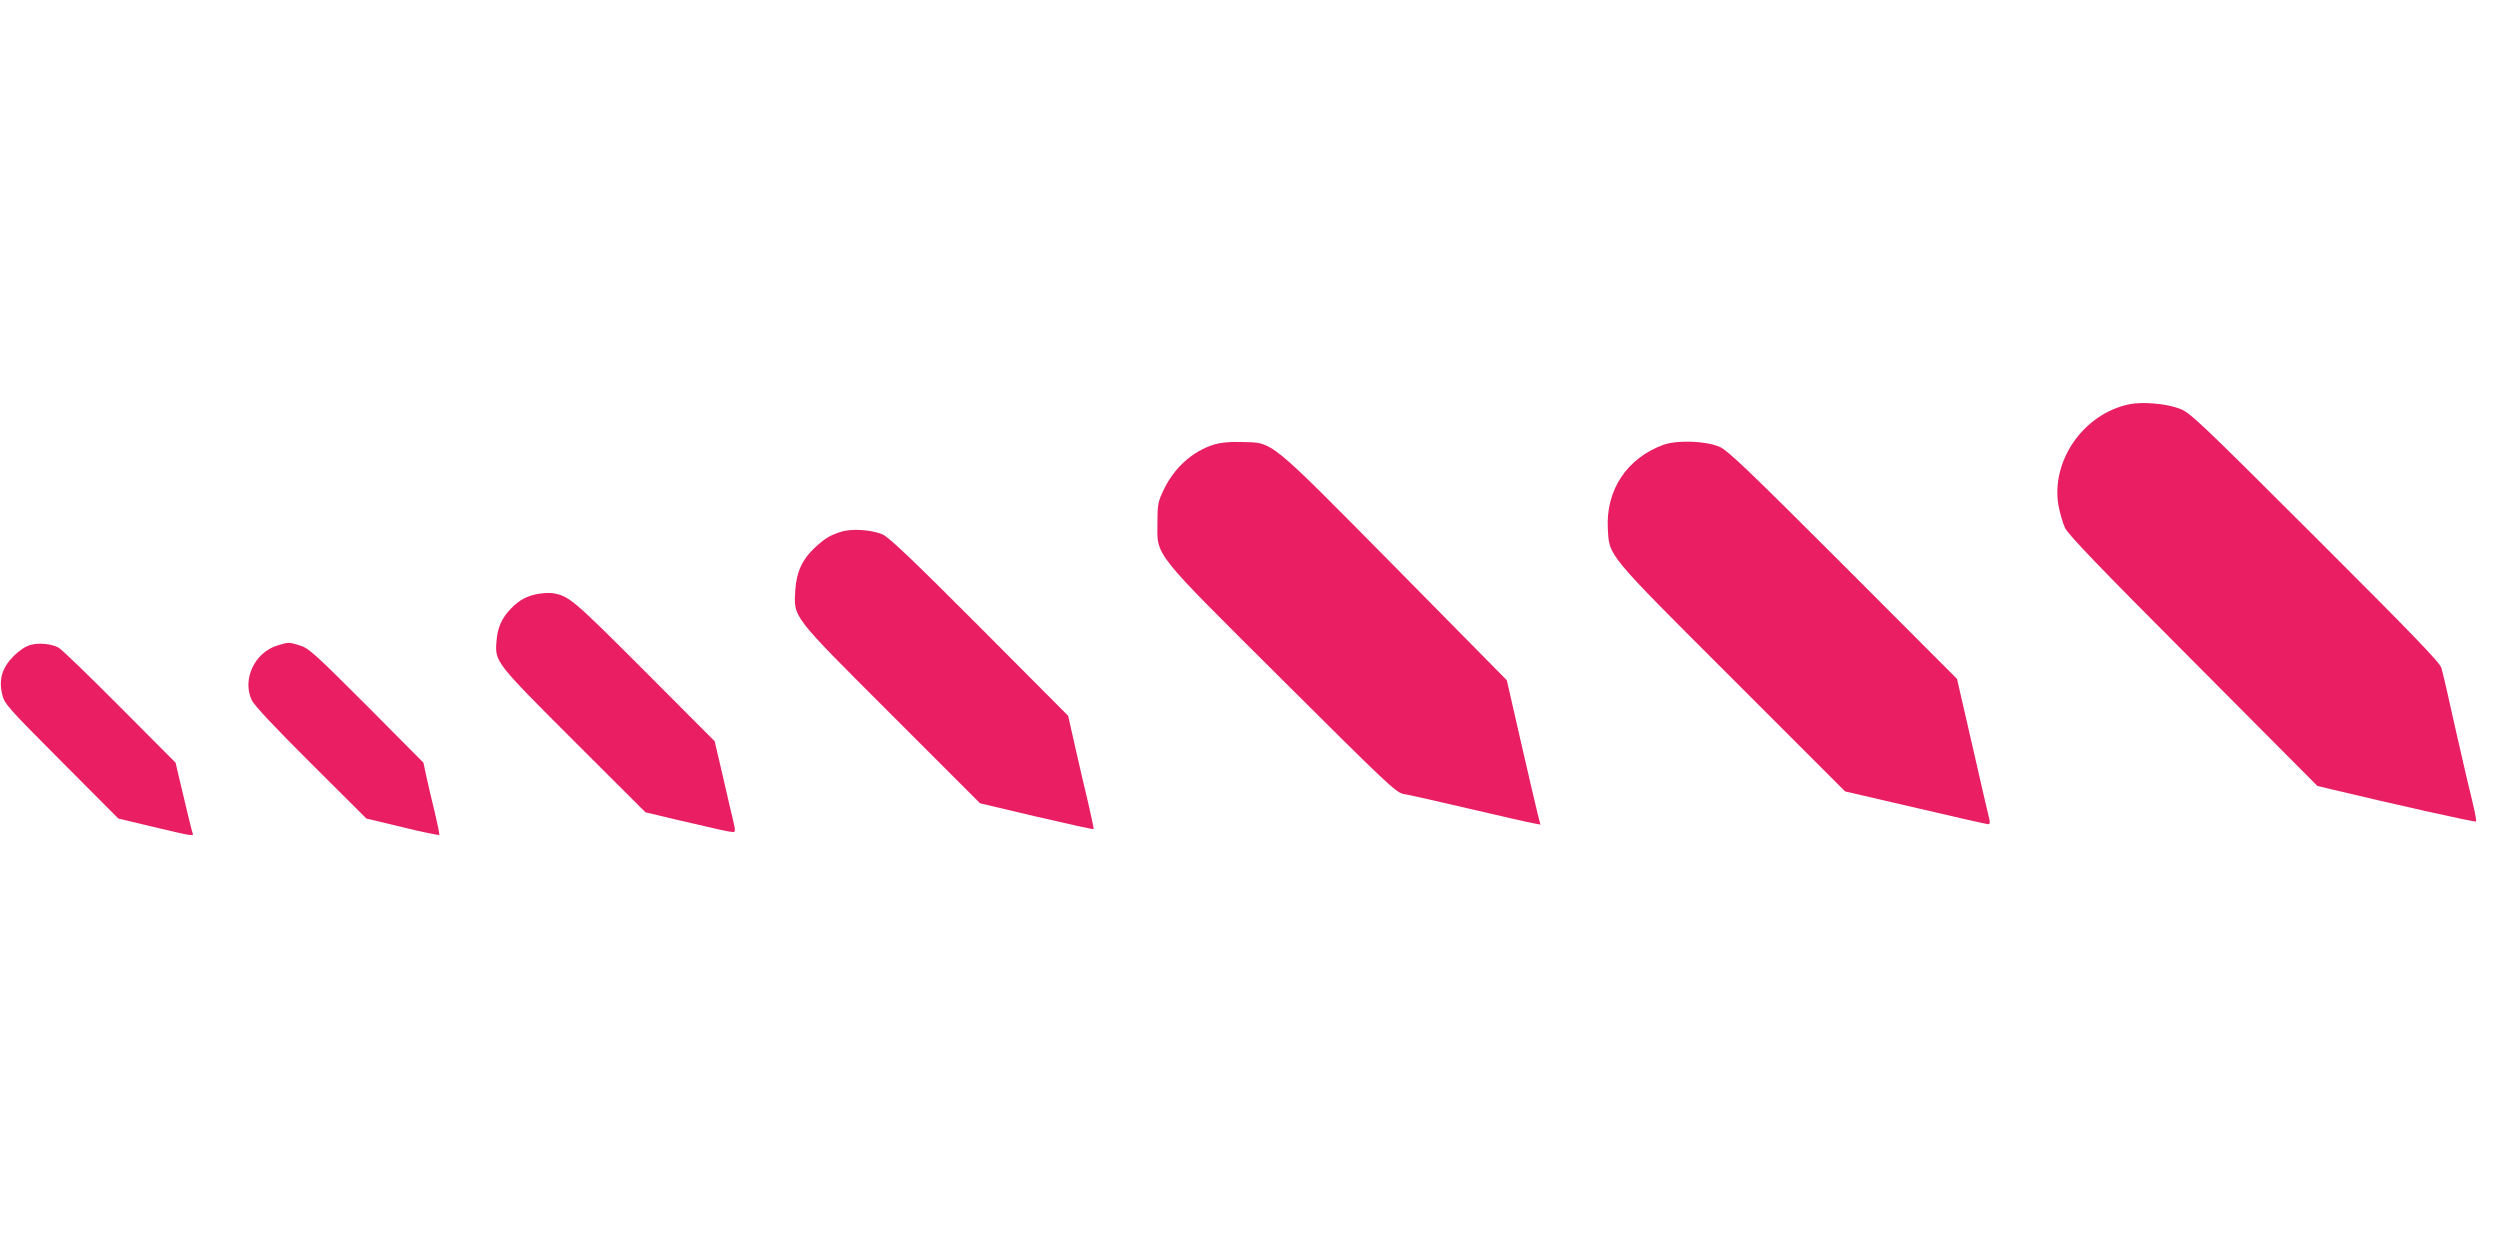
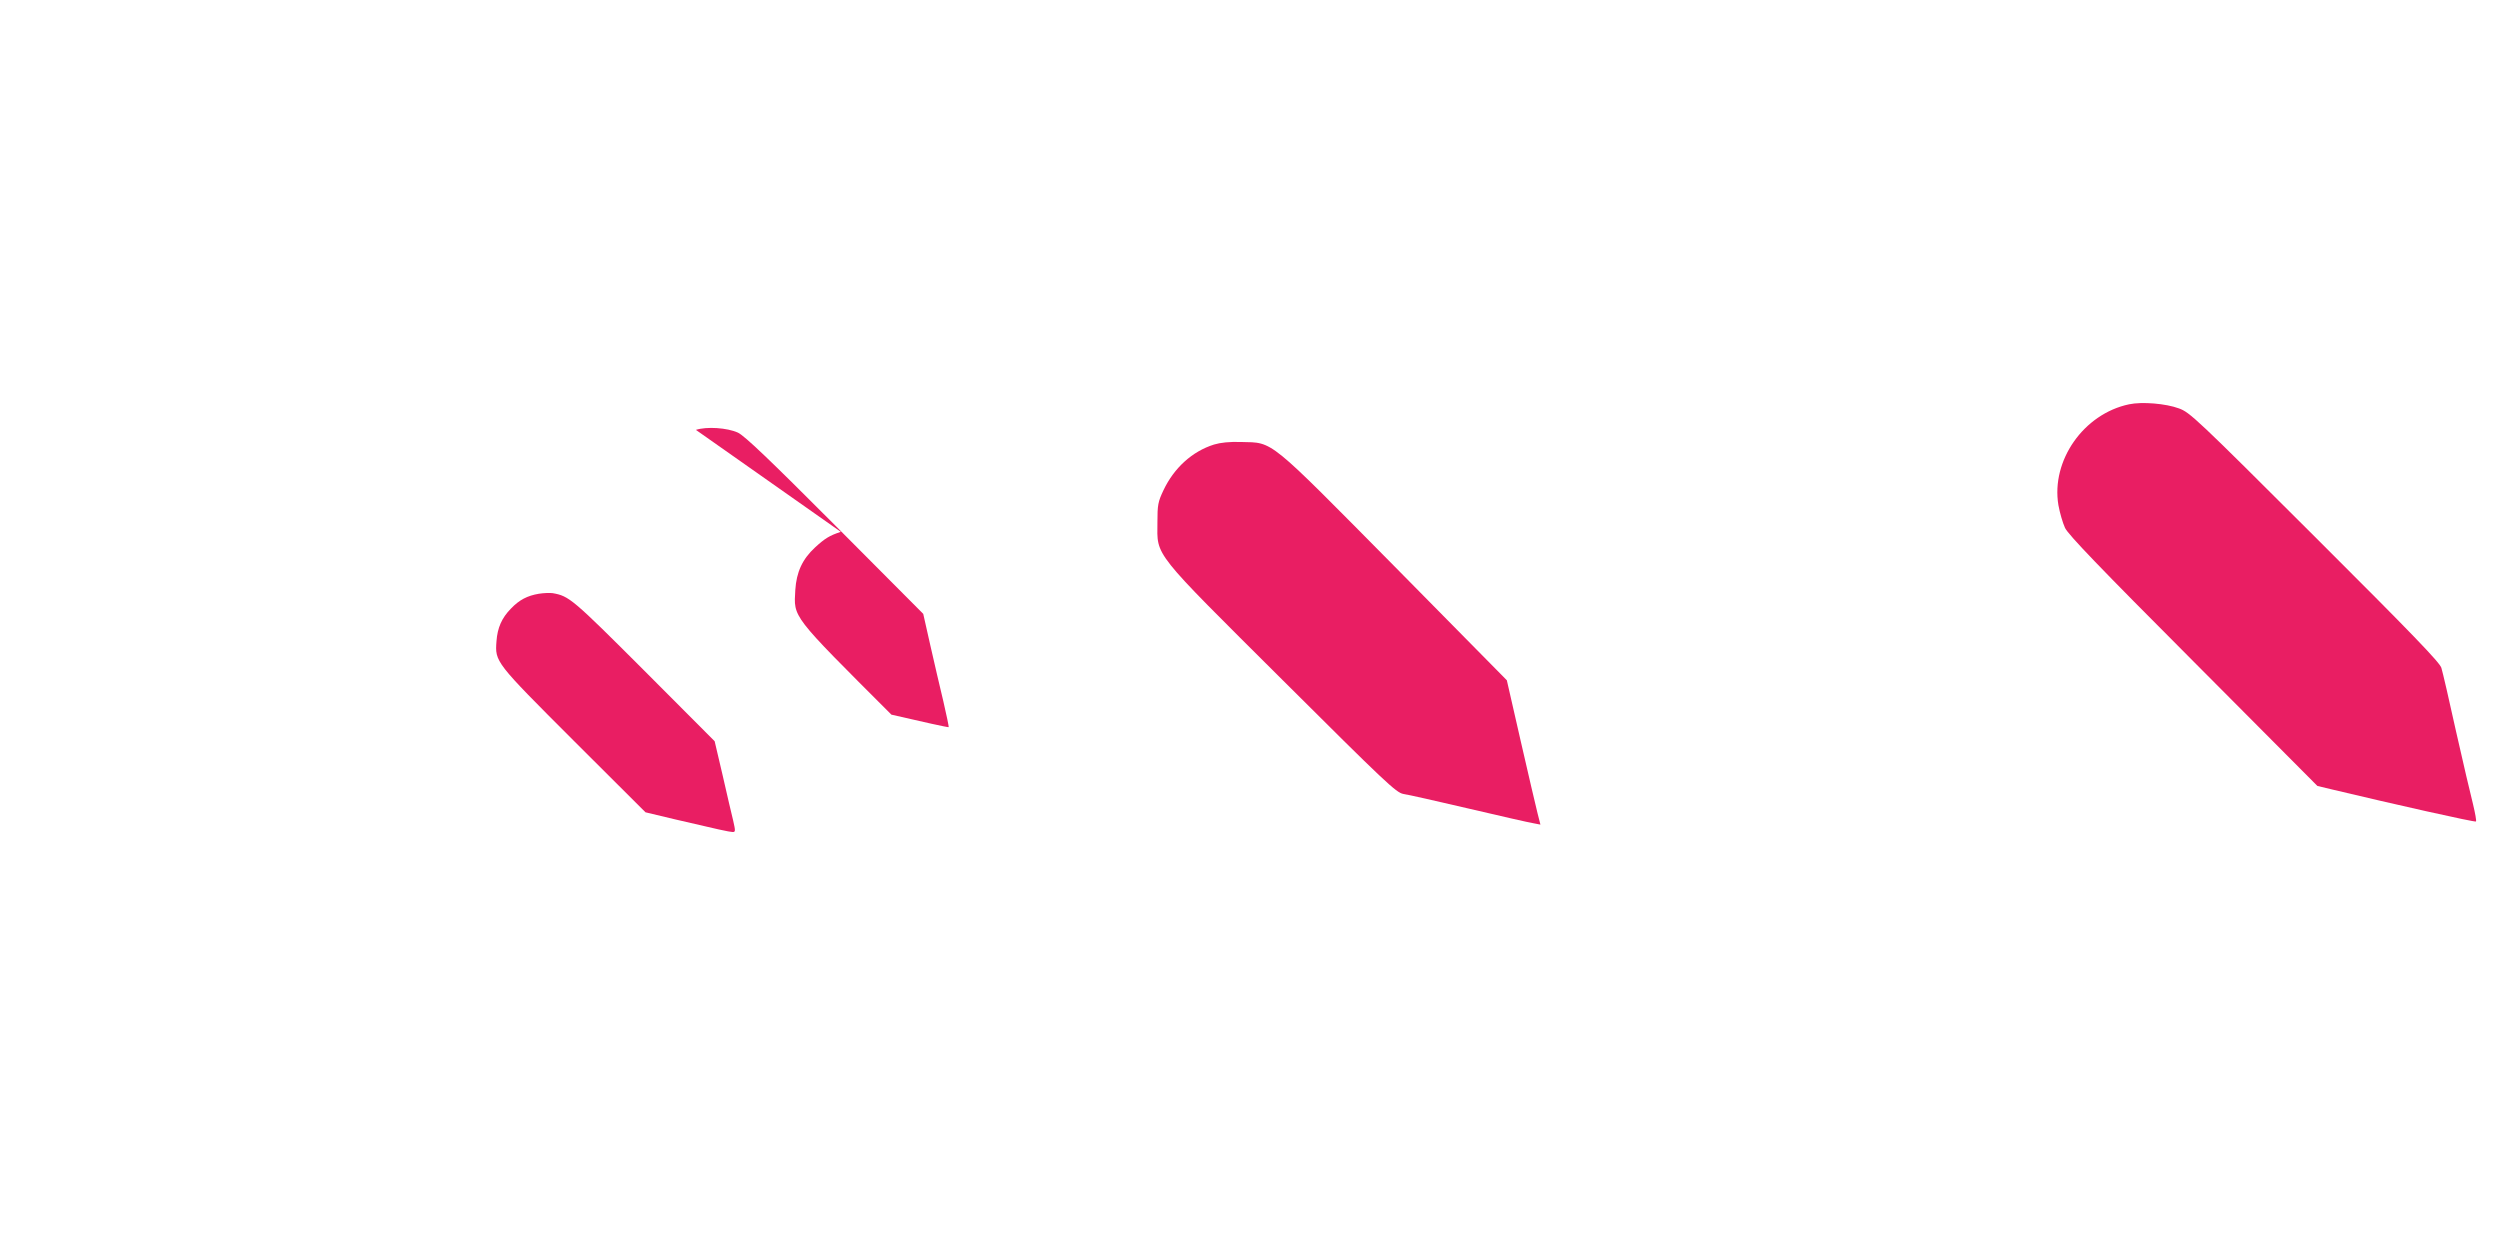
<svg xmlns="http://www.w3.org/2000/svg" version="1.0" width="1280pt" height="640pt" viewBox="0 0 1280 640" preserveAspectRatio="xMidYMid meet">
  <g transform="translate(0,640) scale(0.1,-0.1)" fill="#e91e63" stroke="none">
    <path d="M10901 4330 c-233 -49 -400 -288 -362 -516 7 -39 22 -91 34 -117 17 -35 174 -199 657 -683 l635 -638 75 -18 c314 -75 732 -169 737 -164 3 3 -4 42 -15 88 -12 46 -51 214 -87 373 -35 160 -69 306 -75 325 -7 27 -147 172 -647 671 -608 607 -641 638 -697 658 -67 25 -189 35 -255 21z" />
    <path d="M6216 4124 c-112 -35 -205 -120 -259 -234 -28 -59 -31 -75 -31 -165 -1 -176 -31 -138 640 -806 529 -527 582 -577 619 -584 22 -3 173 -37 335 -75 162 -38 311 -72 331 -75 l36 -7 -15 59 c-8 32 -47 198 -86 369 l-71 311 -573 581 c-656 663 -620 635 -787 639 -60 2 -106 -3 -139 -13z" />
-     <path d="M8515 4122 c-186 -69 -293 -231 -283 -427 8 -144 -13 -120 636 -768 l579 -579 254 -59 c347 -81 470 -109 481 -109 6 0 7 11 3 28 -4 15 -43 182 -86 372 l-79 344 -582 583 c-484 484 -591 586 -633 605 -71 31 -220 36 -290 10z" />
-     <path d="M4305 3677 c-58 -19 -82 -34 -132 -80 -65 -60 -95 -126 -101 -217 -8 -144 -24 -123 492 -639 l454 -454 288 -68 c159 -37 291 -66 293 -64 2 2 -11 62 -27 132 -17 70 -47 200 -67 288 l-36 160 -452 454 c-339 340 -463 458 -497 474 -55 25 -160 32 -215 14z" />
+     <path d="M4305 3677 c-58 -19 -82 -34 -132 -80 -65 -60 -95 -126 -101 -217 -8 -144 -24 -123 492 -639 c159 -37 291 -66 293 -64 2 2 -11 62 -27 132 -17 70 -47 200 -67 288 l-36 160 -452 454 c-339 340 -463 458 -497 474 -55 25 -160 32 -215 14z" />
    <path d="M2759 3360 c-59 -10 -100 -31 -143 -76 -47 -48 -69 -98 -74 -167 -8 -106 -8 -106 395 -509 l368 -367 155 -37 c217 -51 273 -63 291 -64 15 0 15 5 3 58 -8 31 -32 136 -54 232 l-41 175 -362 363 c-367 367 -383 380 -467 395 -14 2 -46 1 -71 -3z" />
-     <path d="M156 3098 c-25 -7 -57 -28 -86 -57 -59 -59 -77 -119 -59 -195 11 -49 25 -65 303 -344 l292 -293 159 -38 c227 -54 228 -54 221 -36 -5 15 -24 92 -66 270 l-21 90 -287 288 c-158 159 -298 294 -312 301 -37 20 -100 26 -144 14z" />
-     <path d="M1420 3095 c-117 -36 -181 -174 -131 -280 12 -26 120 -141 303 -323 l284 -283 184 -44 c101 -25 186 -42 189 -40 2 3 -8 53 -22 112 -15 60 -34 142 -43 183 l-16 75 -291 293 c-265 265 -297 294 -341 307 -58 18 -58 18 -116 0z" />
  </g>
</svg>